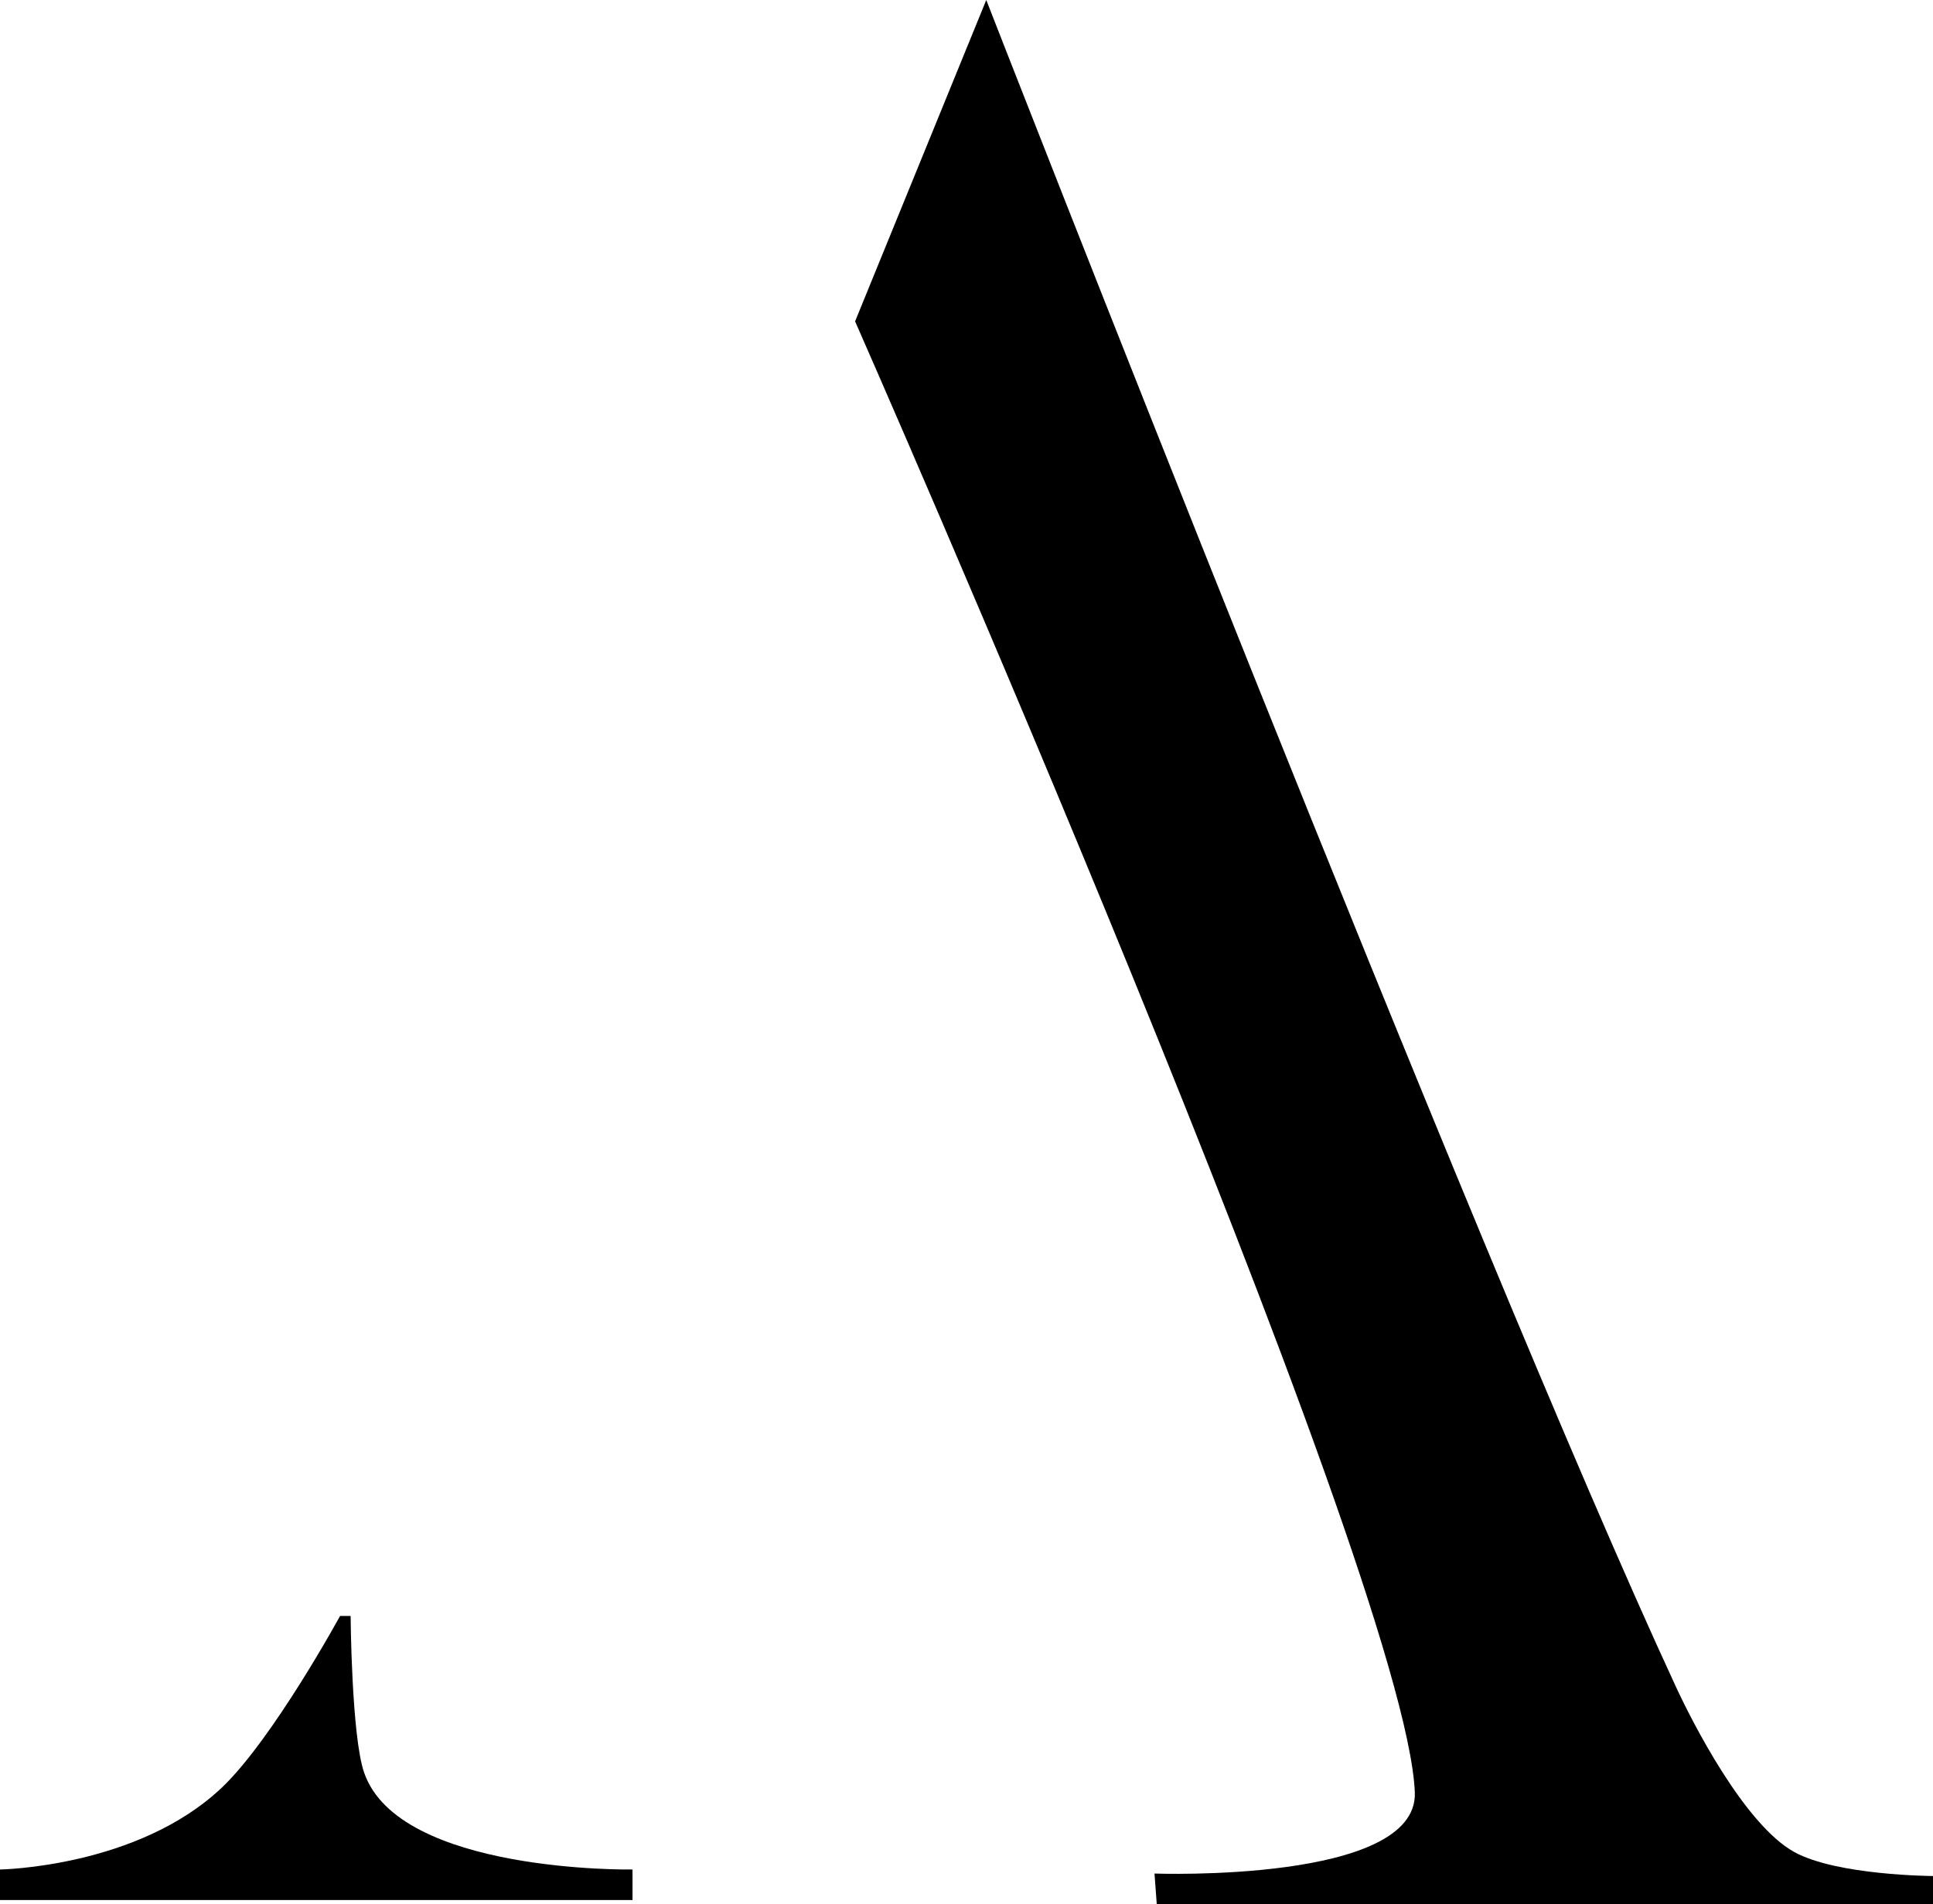
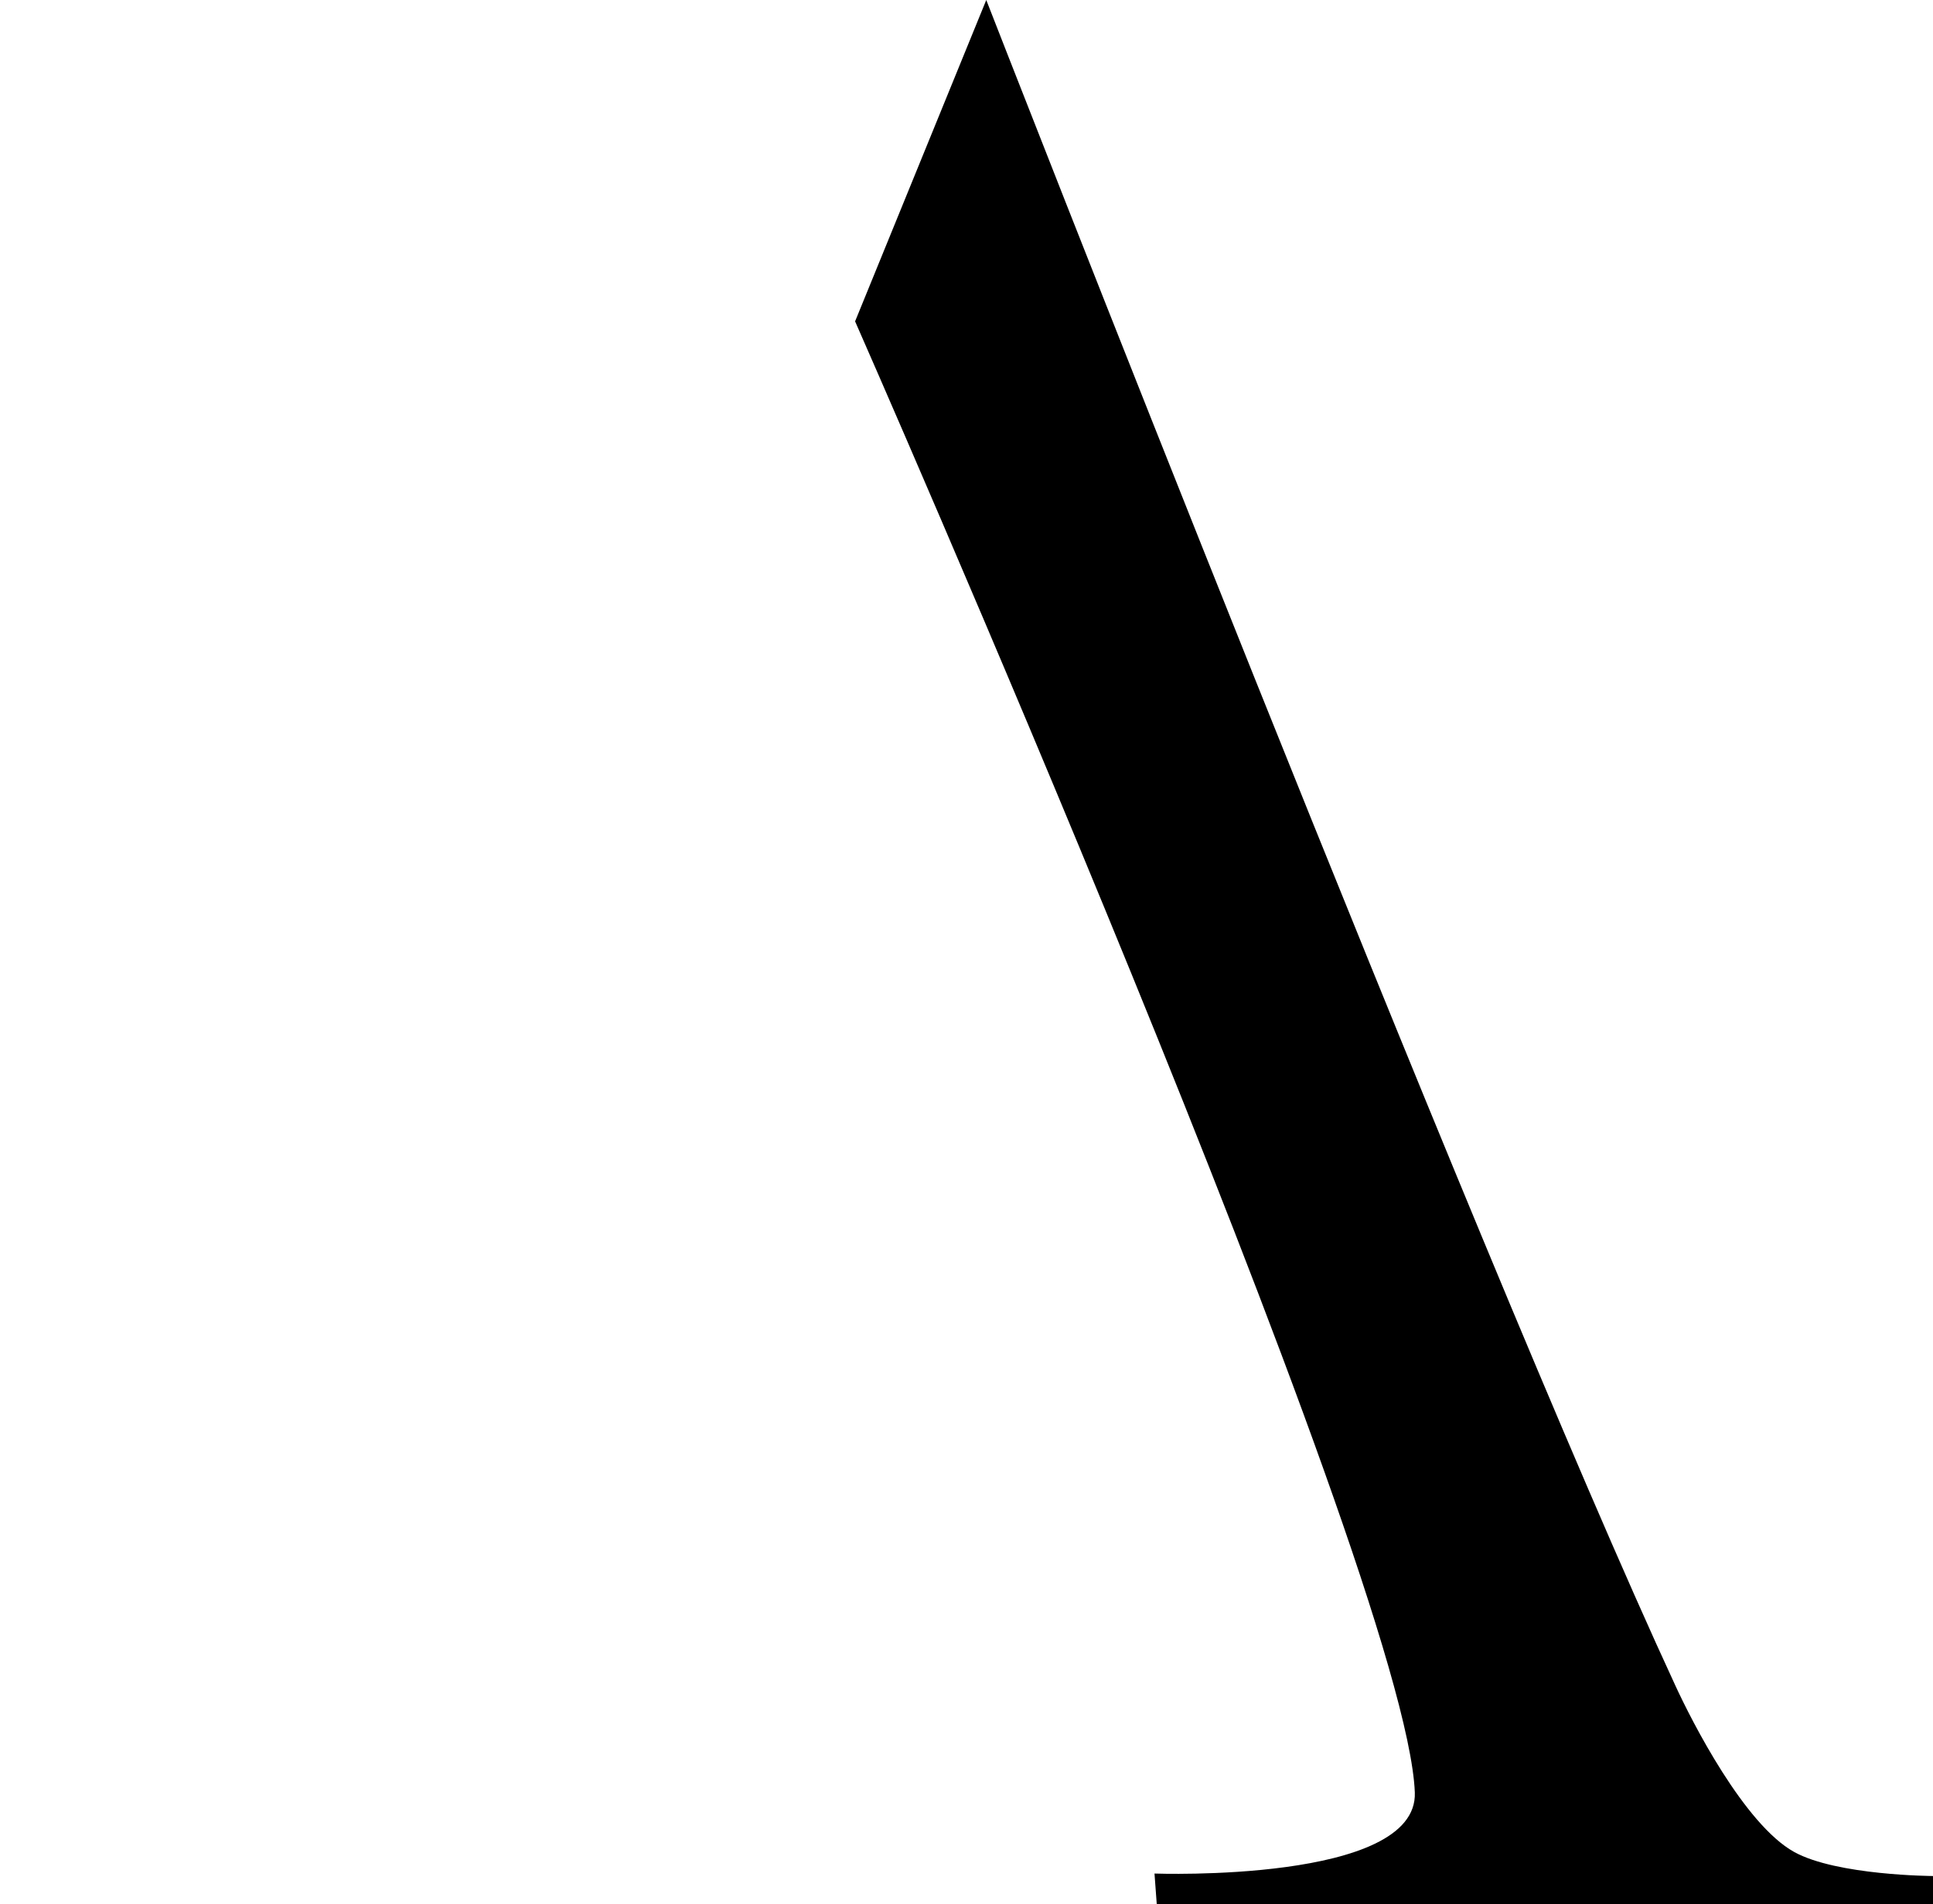
<svg xmlns="http://www.w3.org/2000/svg" id="Layer_2" data-name="Layer 2" viewBox="0 0 86.06 84.79">
  <defs>
    <style> .cls-1 { stroke-width: 0px; } </style>
  </defs>
  <g id="Layer_1-2" data-name="Layer 1">
    <g>
-       <path class="cls-1" d="m0,83.25s6.13-.09,9.88-3.65c2.27-2.16,5.26-7.64,5.26-7.64h.47s.04,5.35.6,6.97c1.54,4.5,11.95,4.32,11.95,4.32v1.36H0v-1.36Z" />
      <path class="cls-1" d="m38.07,14.31L43.91,0s21.73,55.74,30.68,75.06c.74,1.61,3.07,6.18,5.29,7.41,1.9,1.05,6.18,1.07,6.18,1.07v1.25h-34.56l-.1-1.36s11.74.43,11.59-3.61c-.37-9.76-24.92-65.51-24.92-65.51Z" />
    </g>
  </g>
</svg>